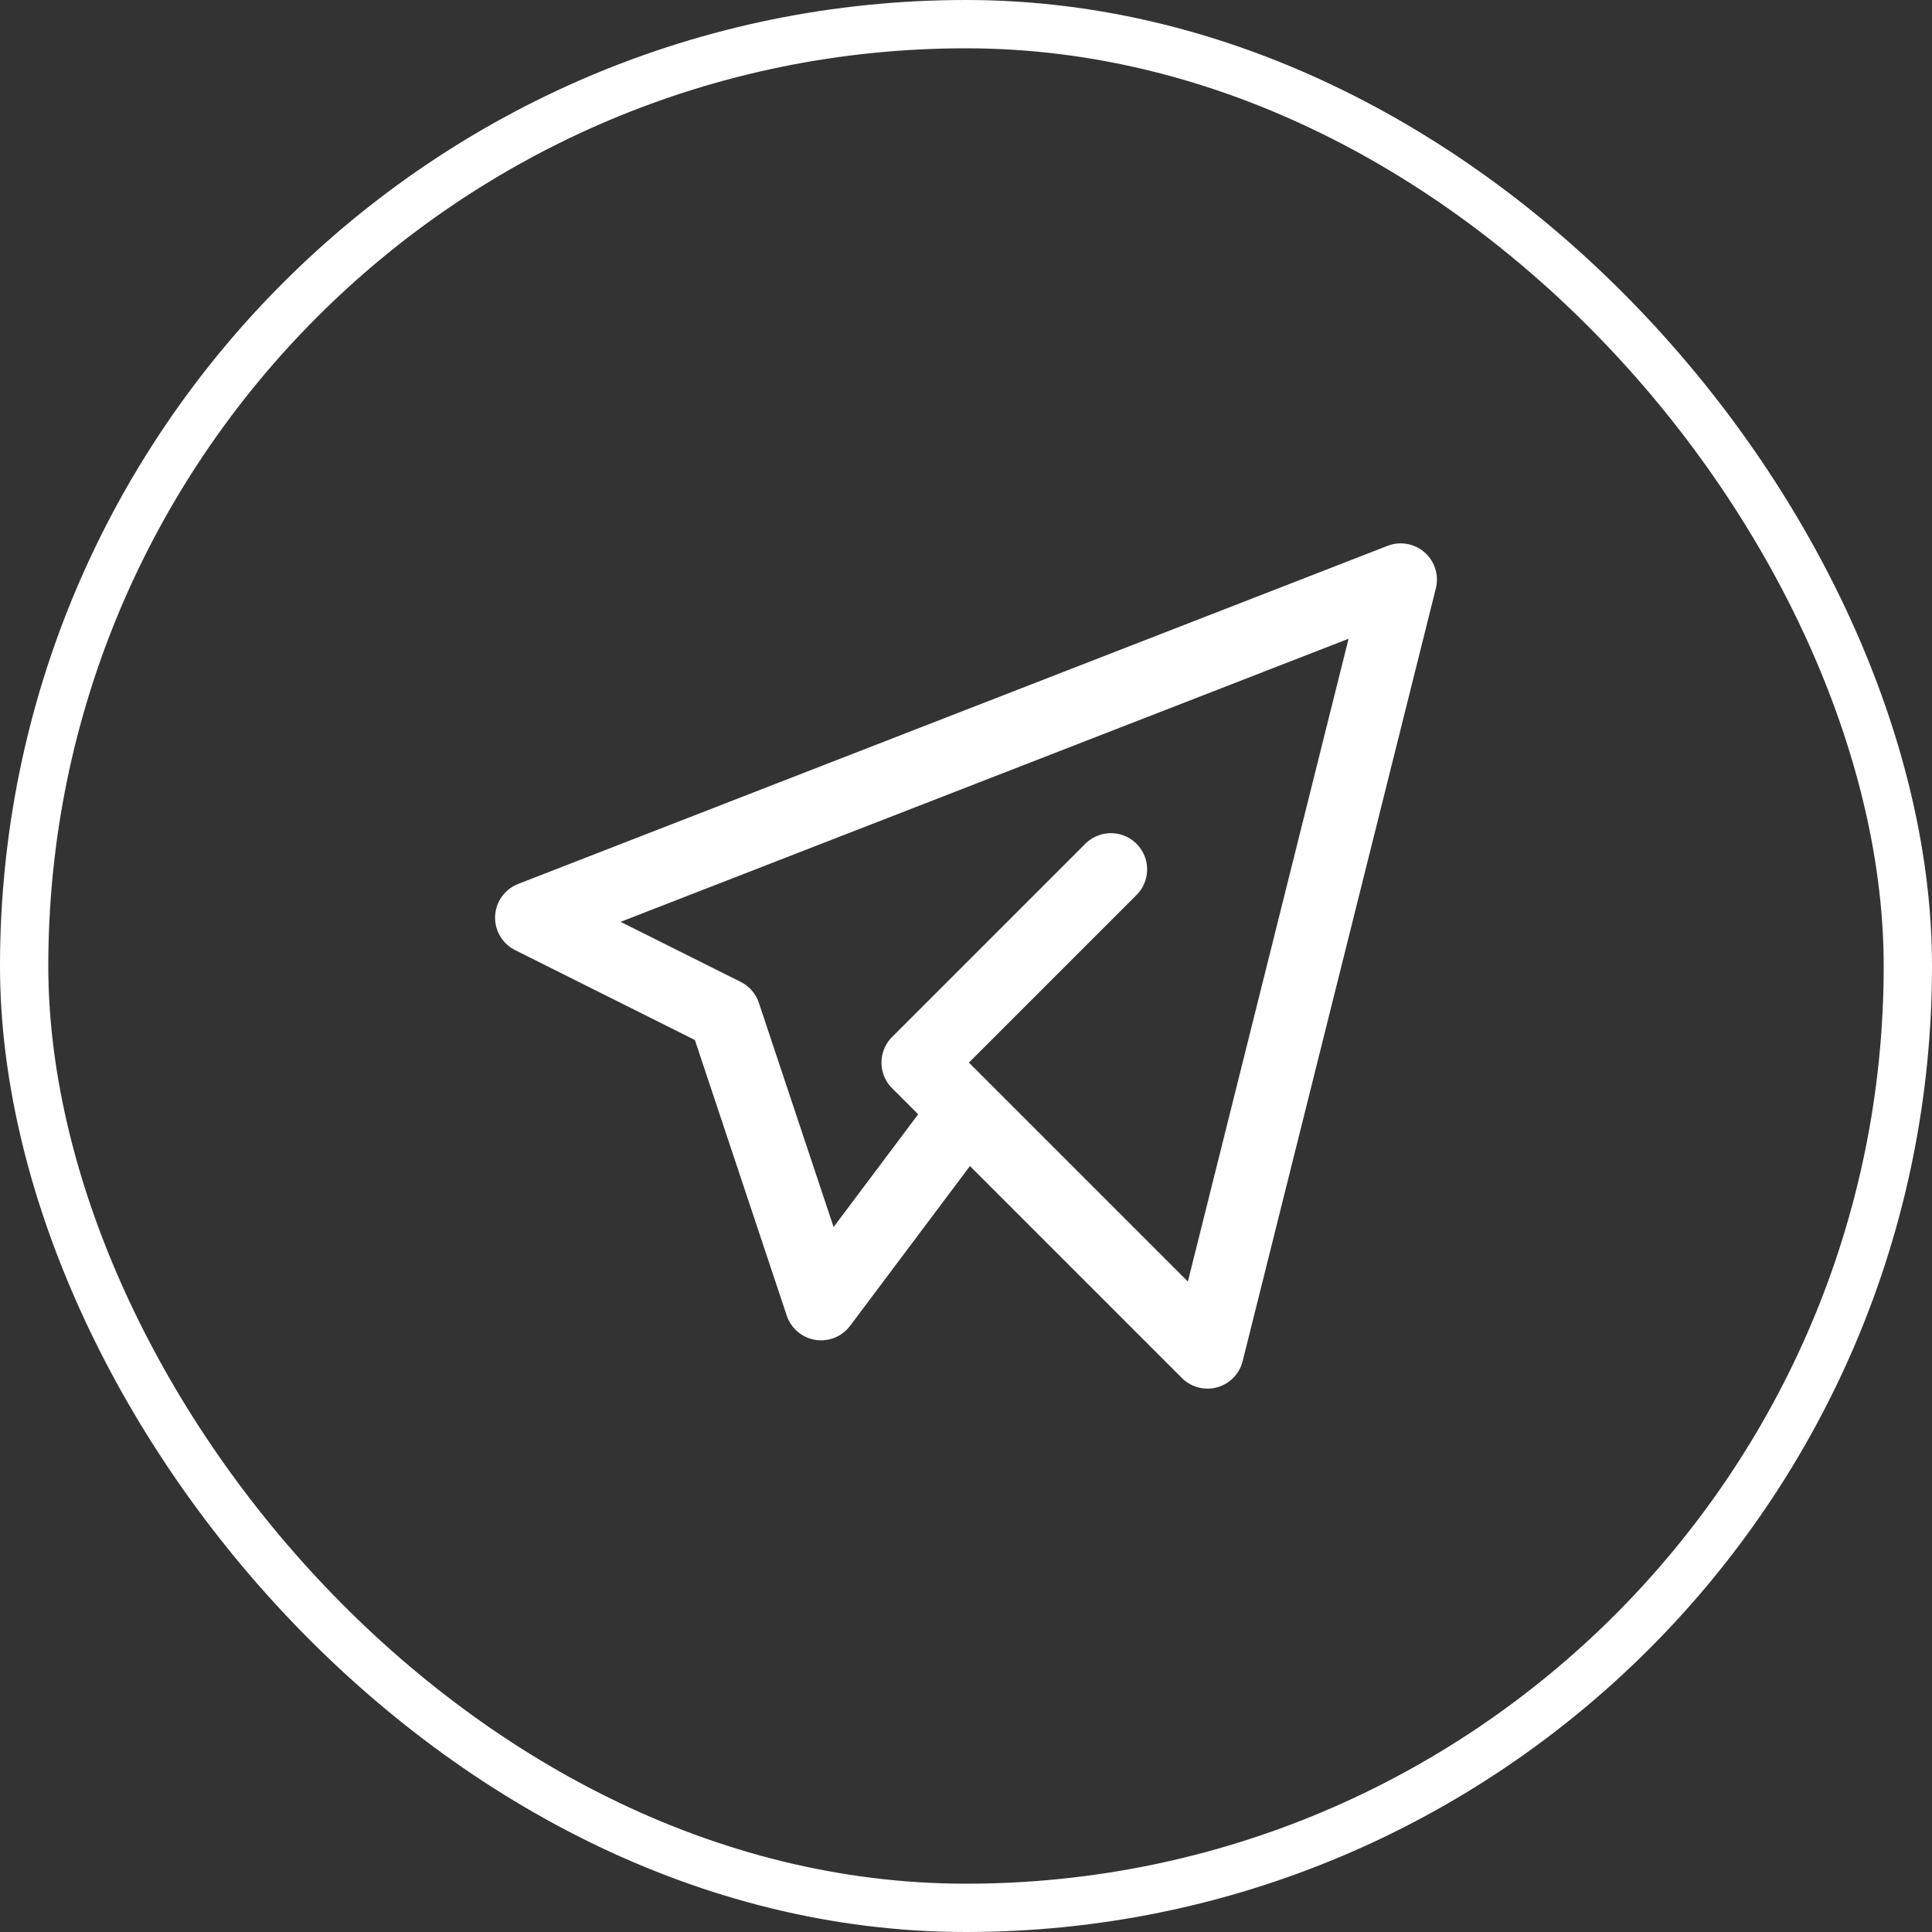
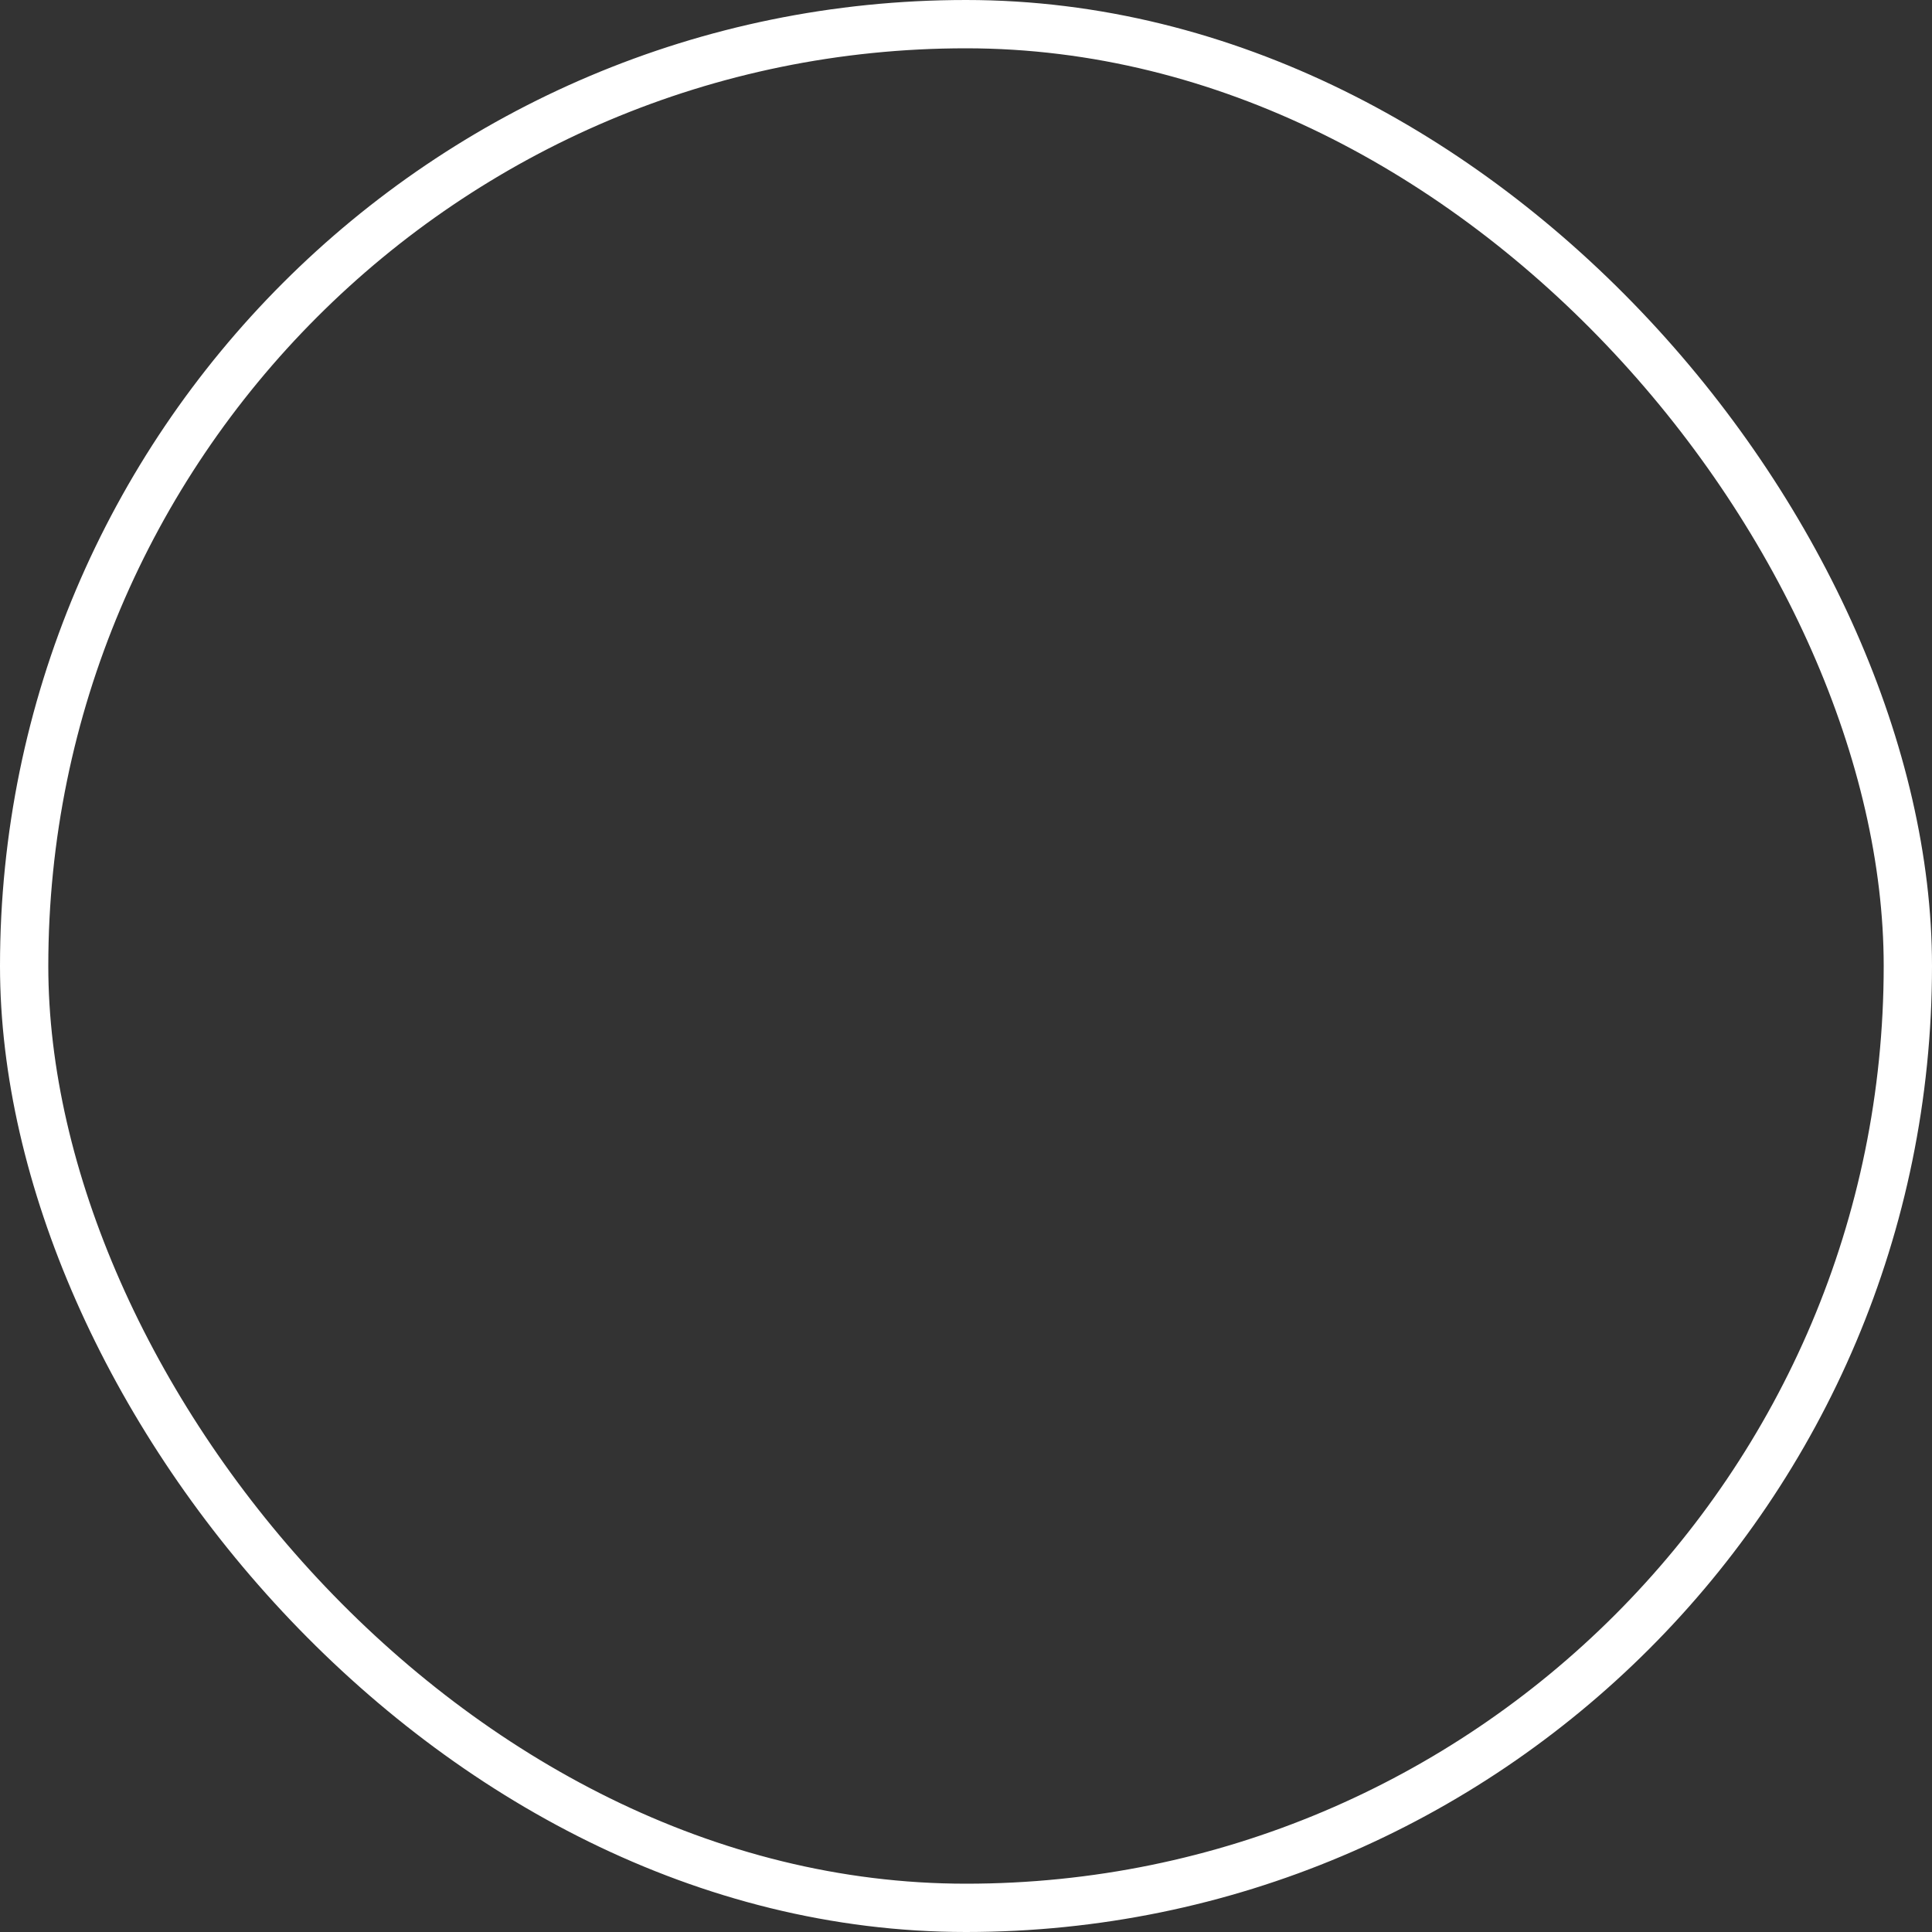
<svg xmlns="http://www.w3.org/2000/svg" width="40" height="40" viewBox="0 0 40 40" fill="none">
  <rect x="0" y="0" width="40" height="40" fill="#333333" stroke="none" />
  <rect x="0.5" y="0.5" width="39" height="39" rx="19.5" stroke="white" />
  <g clip-path="url(#clip0_606_883)">
-     <path d="M23 18L19 22L25 28L29 12L11 19L15 21L17 27L20 23" stroke="white" stroke-width="1.5" stroke-linecap="round" stroke-linejoin="round" />
-   </g>
+     </g>
  <defs>
    <clipPath id="clip0_606_883">
-       <rect width="24" height="24" fill="white" transform="translate(8 8)" />
-     </clipPath>
+       </clipPath>
  </defs>
</svg>